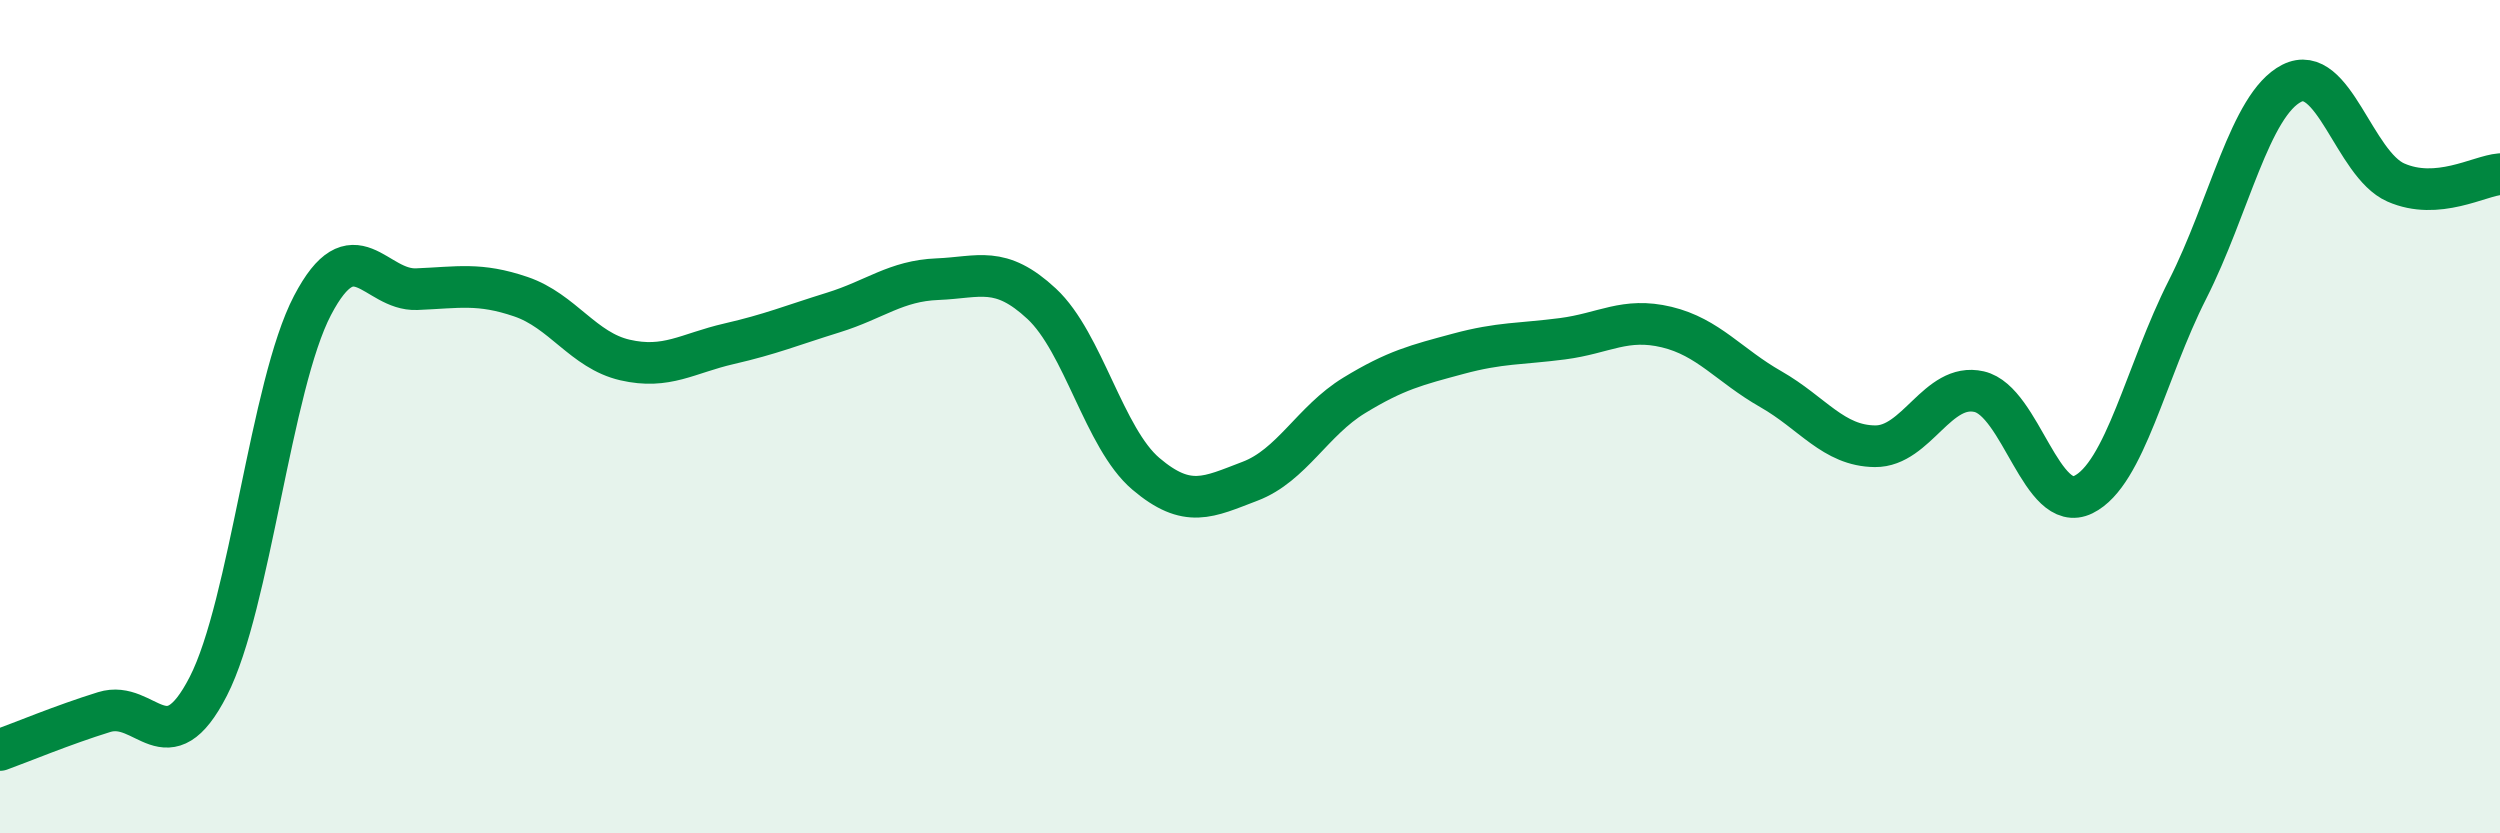
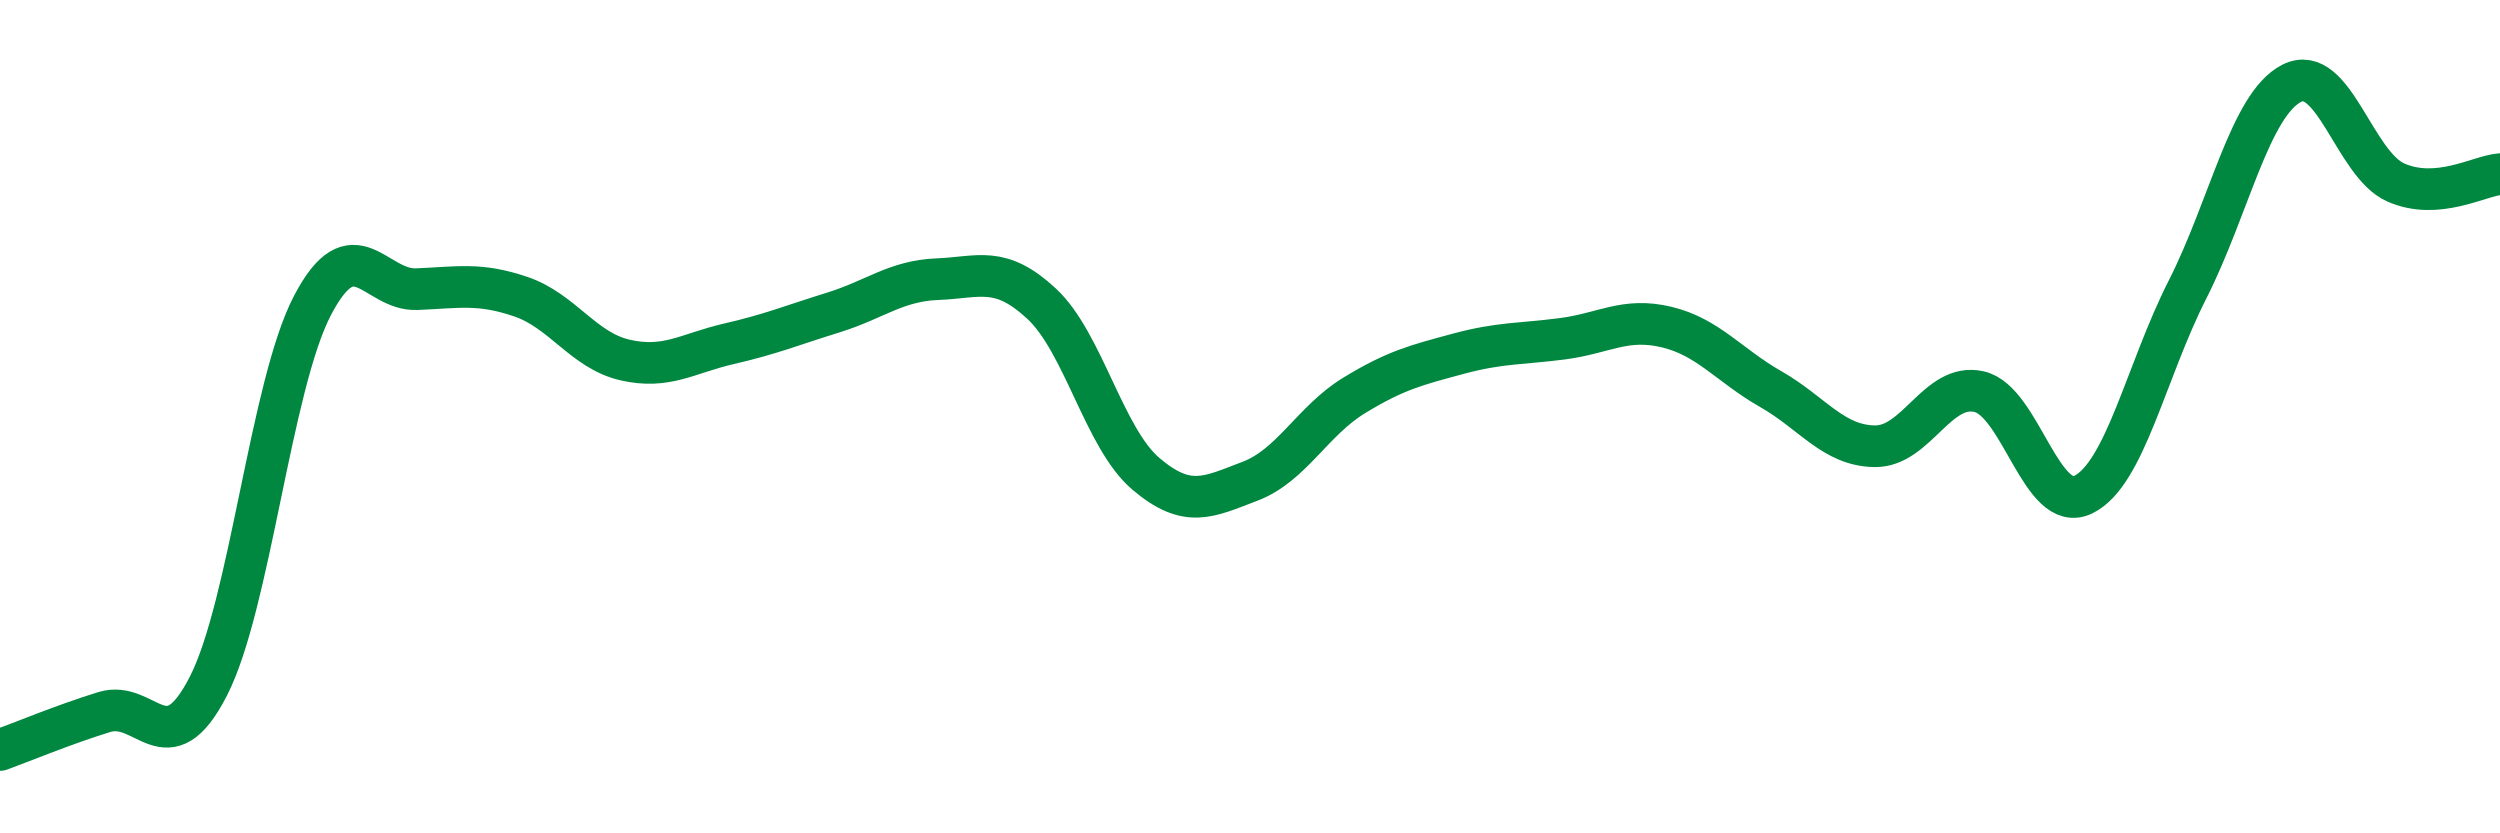
<svg xmlns="http://www.w3.org/2000/svg" width="60" height="20" viewBox="0 0 60 20">
-   <path d="M 0,18 C 0.5,17.82 1.5,17.4 2.5,17.09 C 3.5,16.78 4,18.42 5,16.47 C 6,14.52 6.5,9.24 7.5,7.33 C 8.5,5.42 9,6.98 10,6.94 C 11,6.9 11.5,6.78 12.5,7.12 C 13.5,7.46 14,8.41 15,8.64 C 16,8.87 16.5,8.48 17.5,8.25 C 18.5,8.02 19,7.81 20,7.5 C 21,7.19 21.5,6.74 22.5,6.7 C 23.5,6.66 24,6.36 25,7.29 C 26,8.22 26.5,10.52 27.5,11.37 C 28.5,12.22 29,11.93 30,11.55 C 31,11.17 31.5,10.1 32.5,9.49 C 33.5,8.88 34,8.76 35,8.49 C 36,8.22 36.5,8.26 37.5,8.13 C 38.5,8 39,7.61 40,7.85 C 41,8.09 41.5,8.77 42.5,9.34 C 43.5,9.91 44,10.7 45,10.71 C 46,10.72 46.5,9.17 47.5,9.4 C 48.5,9.63 49,12.36 50,11.87 C 51,11.38 51.5,8.92 52.5,6.95 C 53.5,4.98 54,2.51 55,2 C 56,1.49 56.5,3.94 57.5,4.38 C 58.5,4.82 59.5,4.22 60,4.18L60 20L0 20Z" fill="#008740" opacity="0.1" stroke-linecap="round" stroke-linejoin="round" />
  <path d="M 0,18 C 0.5,17.82 1.5,17.4 2.5,17.09 C 3.5,16.78 4,18.42 5,16.47 C 6,14.52 6.5,9.24 7.5,7.33 C 8.5,5.42 9,6.98 10,6.94 C 11,6.9 11.5,6.78 12.5,7.12 C 13.5,7.46 14,8.41 15,8.64 C 16,8.87 16.5,8.48 17.5,8.25 C 18.5,8.02 19,7.81 20,7.5 C 21,7.19 21.5,6.74 22.5,6.7 C 23.5,6.66 24,6.36 25,7.29 C 26,8.22 26.5,10.52 27.5,11.37 C 28.5,12.22 29,11.93 30,11.55 C 31,11.17 31.5,10.1 32.5,9.49 C 33.5,8.88 34,8.76 35,8.49 C 36,8.22 36.5,8.26 37.5,8.13 C 38.5,8 39,7.61 40,7.85 C 41,8.09 41.5,8.77 42.5,9.34 C 43.5,9.91 44,10.7 45,10.71 C 46,10.72 46.5,9.17 47.5,9.4 C 48.5,9.63 49,12.36 50,11.87 C 51,11.38 51.5,8.92 52.5,6.95 C 53.5,4.98 54,2.51 55,2 C 56,1.49 56.5,3.94 57.5,4.38 C 58.5,4.82 59.5,4.22 60,4.18" stroke="#008740" stroke-width="1" fill="none" stroke-linecap="round" stroke-linejoin="round" />
</svg>